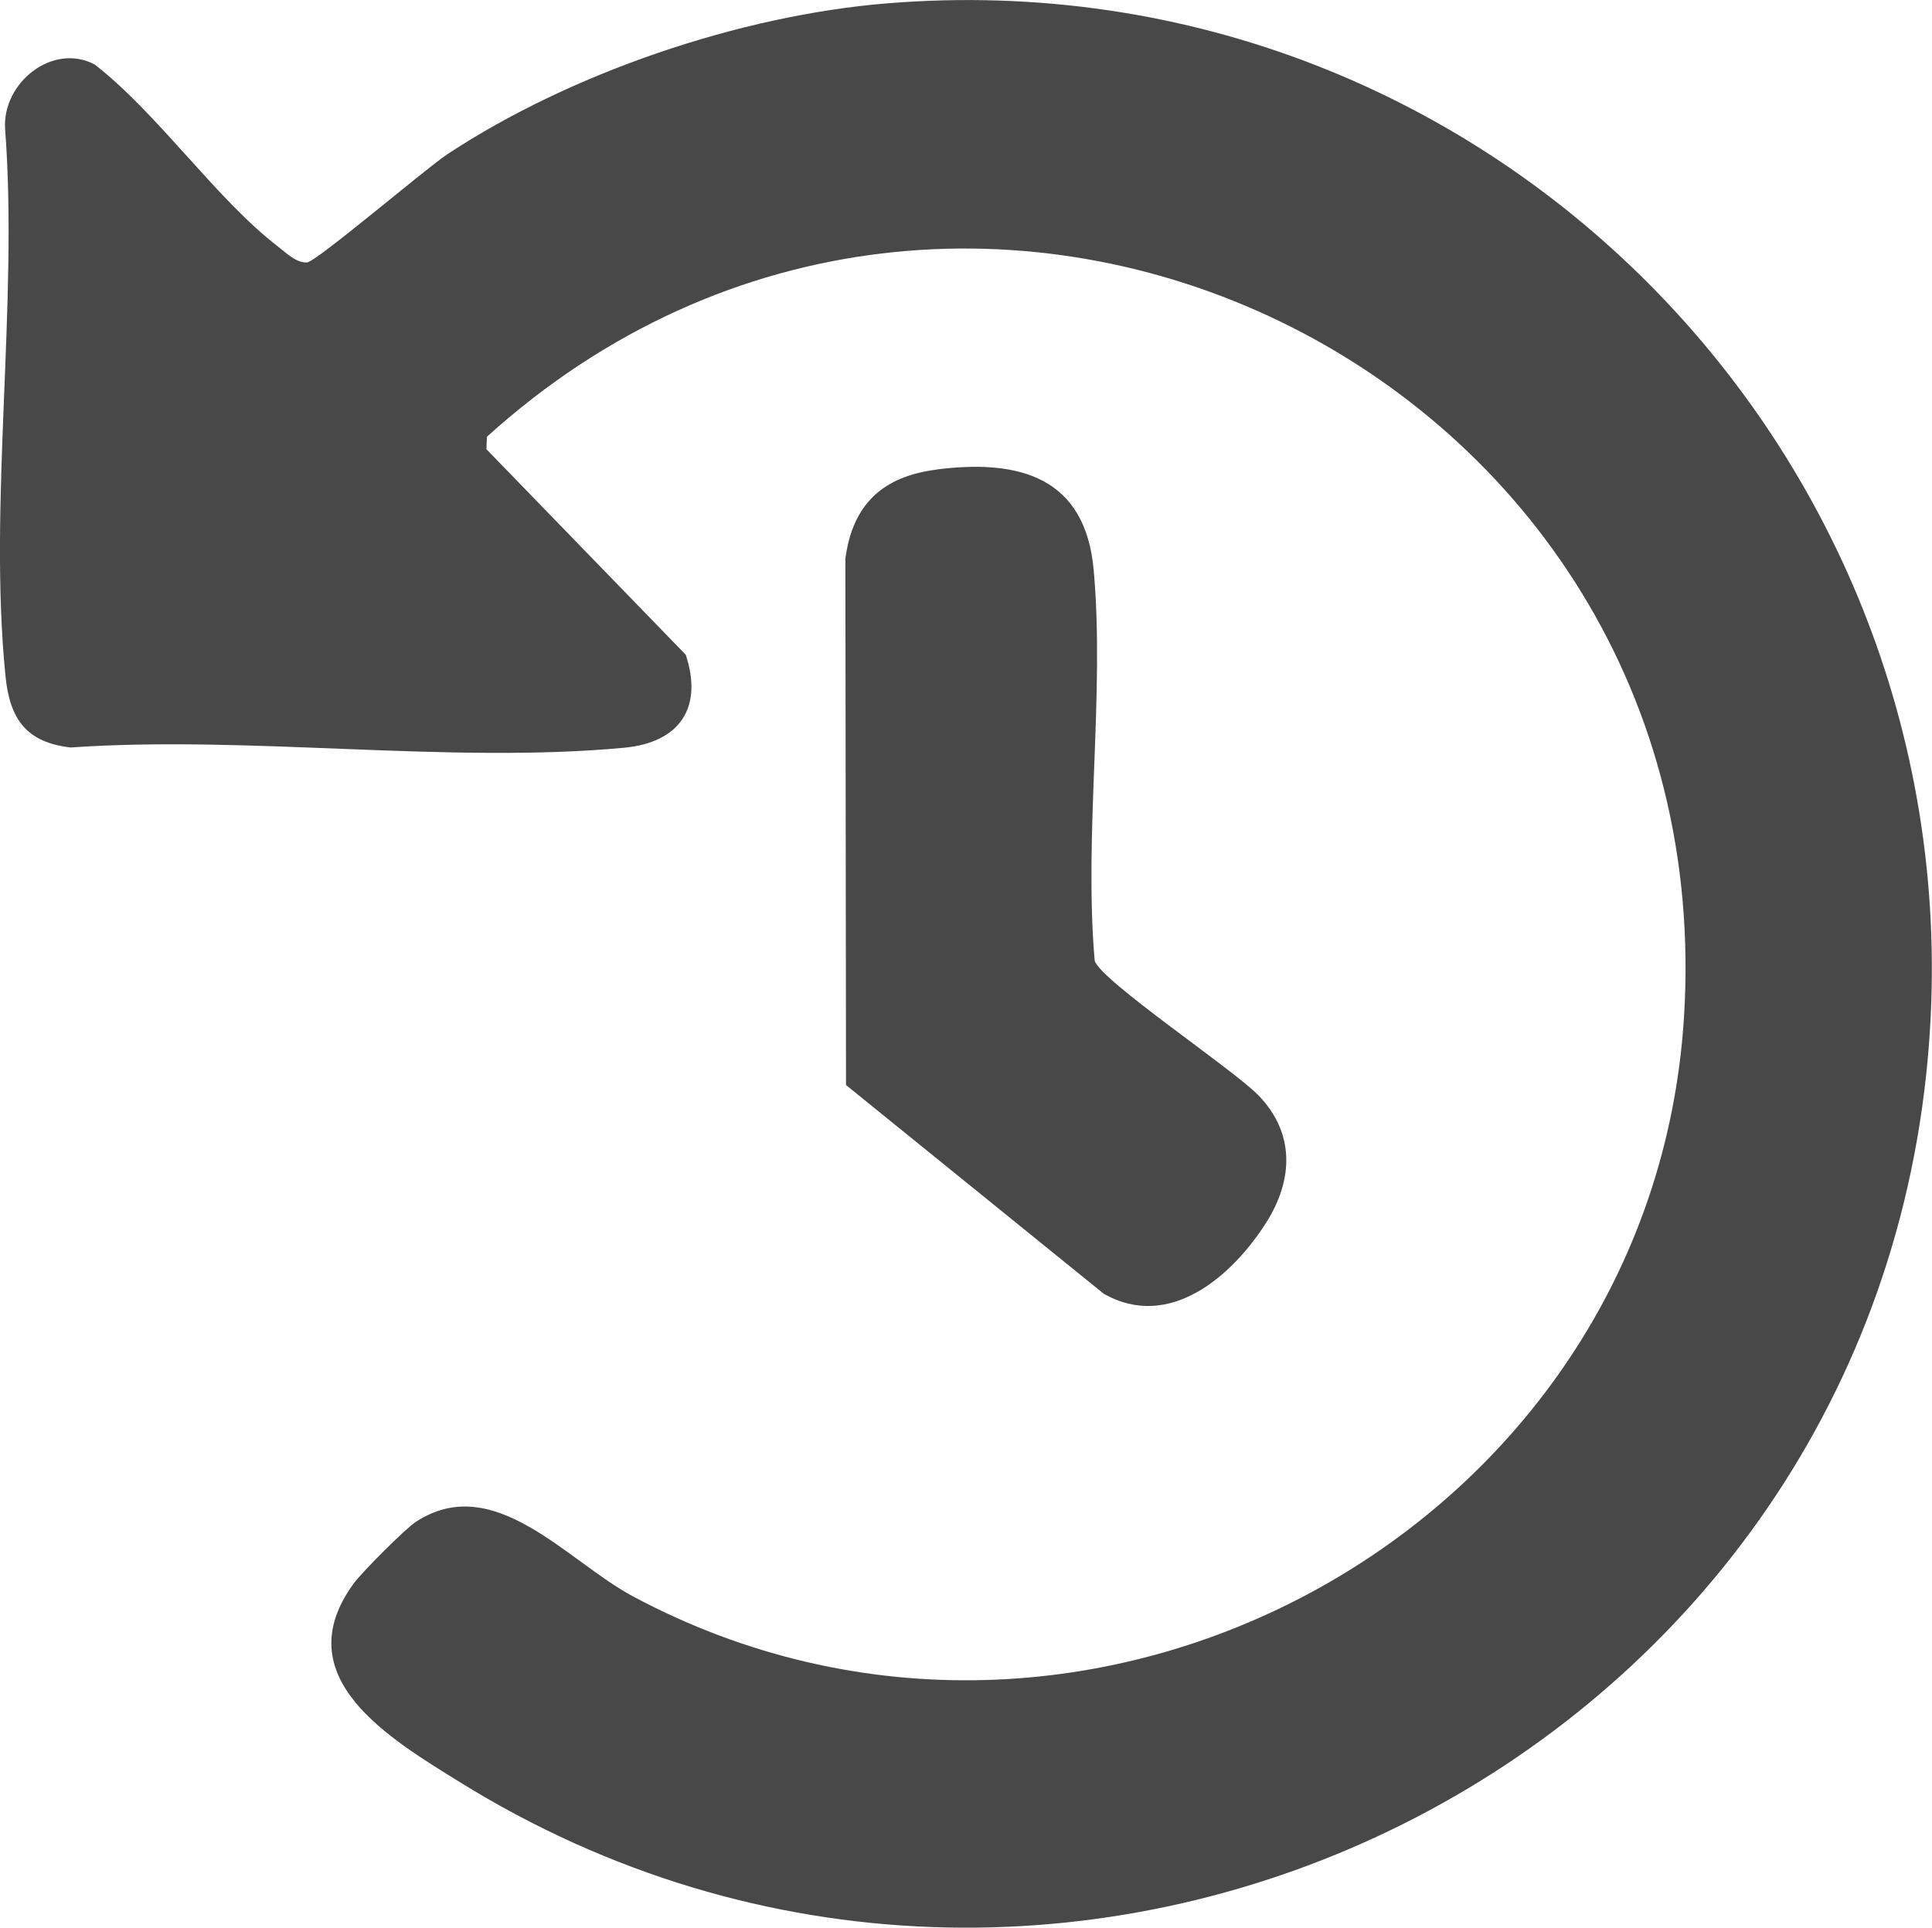
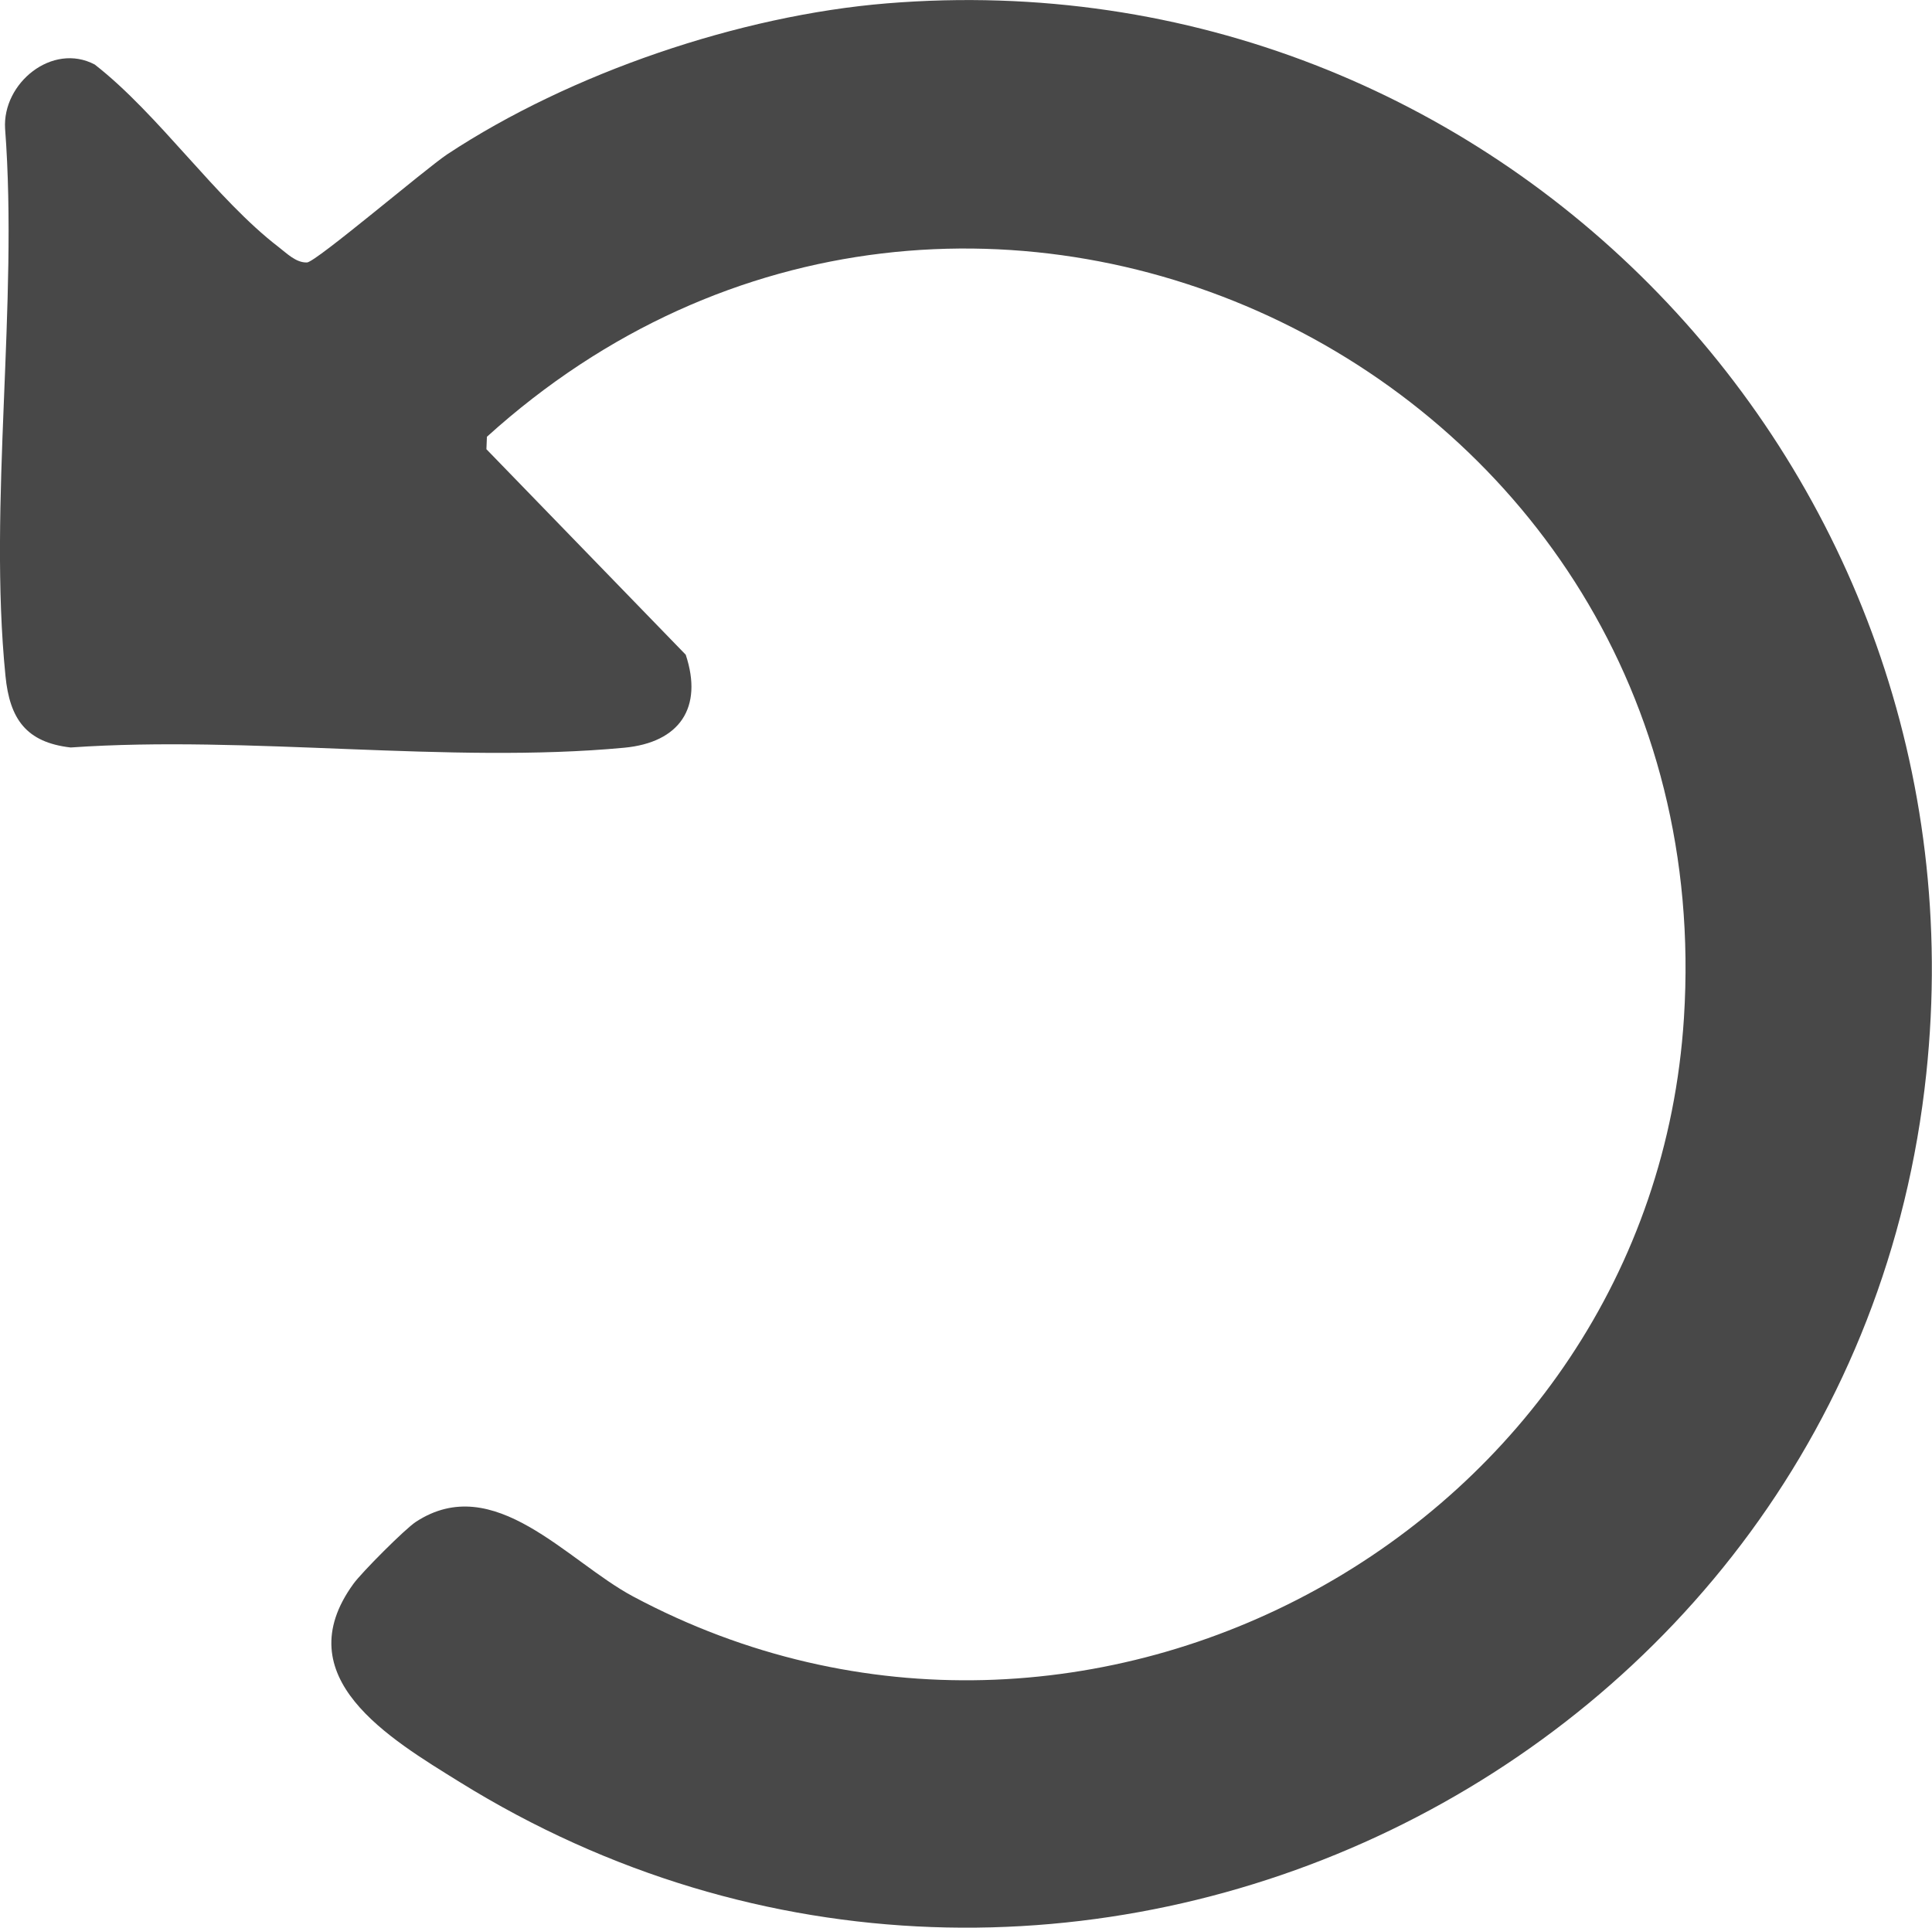
<svg xmlns="http://www.w3.org/2000/svg" id="_レイヤー_2" data-name="レイヤー 2" viewBox="0 0 155.38 155.04">
  <defs>
    <style>
      .cls-1 {
        fill: #484848;
      }
    </style>
  </defs>
  <g id="_レイヤー_1-2" data-name="レイヤー 1">
    <path class="cls-1" d="M71.33.27c48.85-3.99,88.74,37.53,83.59,86.09-5.97,56.33-69.65,86.94-117.95,56.97-5.62-3.49-14.02-8.42-8.54-15.95.66-.91,4.13-4.4,5.02-4.98,6.29-4.11,12.16,3.17,17.46,6,36.47,19.49,81.91-5.46,84.52-46.53C138.74,29.75,77.69.24,39.16,35.13l-.04,1,16.03,16.53c1.41,4.25-.48,7.06-4.95,7.48-14.09,1.32-30.21-1.02-44.52-.02-3.57-.41-4.9-2.29-5.24-5.76-1.39-13.87,1.04-29.91-.03-44.01-.23-3.67,3.8-6.96,7.21-5.16,5.18,4.04,9.74,10.81,14.8,14.69.65.5,1.39,1.26,2.27,1.23.71-.02,9.51-7.52,11.28-8.7C45.87,5.88,59.48,1.24,71.33.27Z" />
-     <path class="cls-1" d="M75.33,37.76c6.68-.85,11.96.63,12.63,8.09.9,10.01-.8,21.27.08,31.42.47,1.6,11.11,8.71,13.17,10.83,2.91,3,2.83,6.73.65,10.19-2.73,4.34-7.82,8.78-13.1,5.76l-20.72-16.78-.05-42.34c.58-4.38,3.02-6.62,7.34-7.16Z" />
  </g>
</svg>